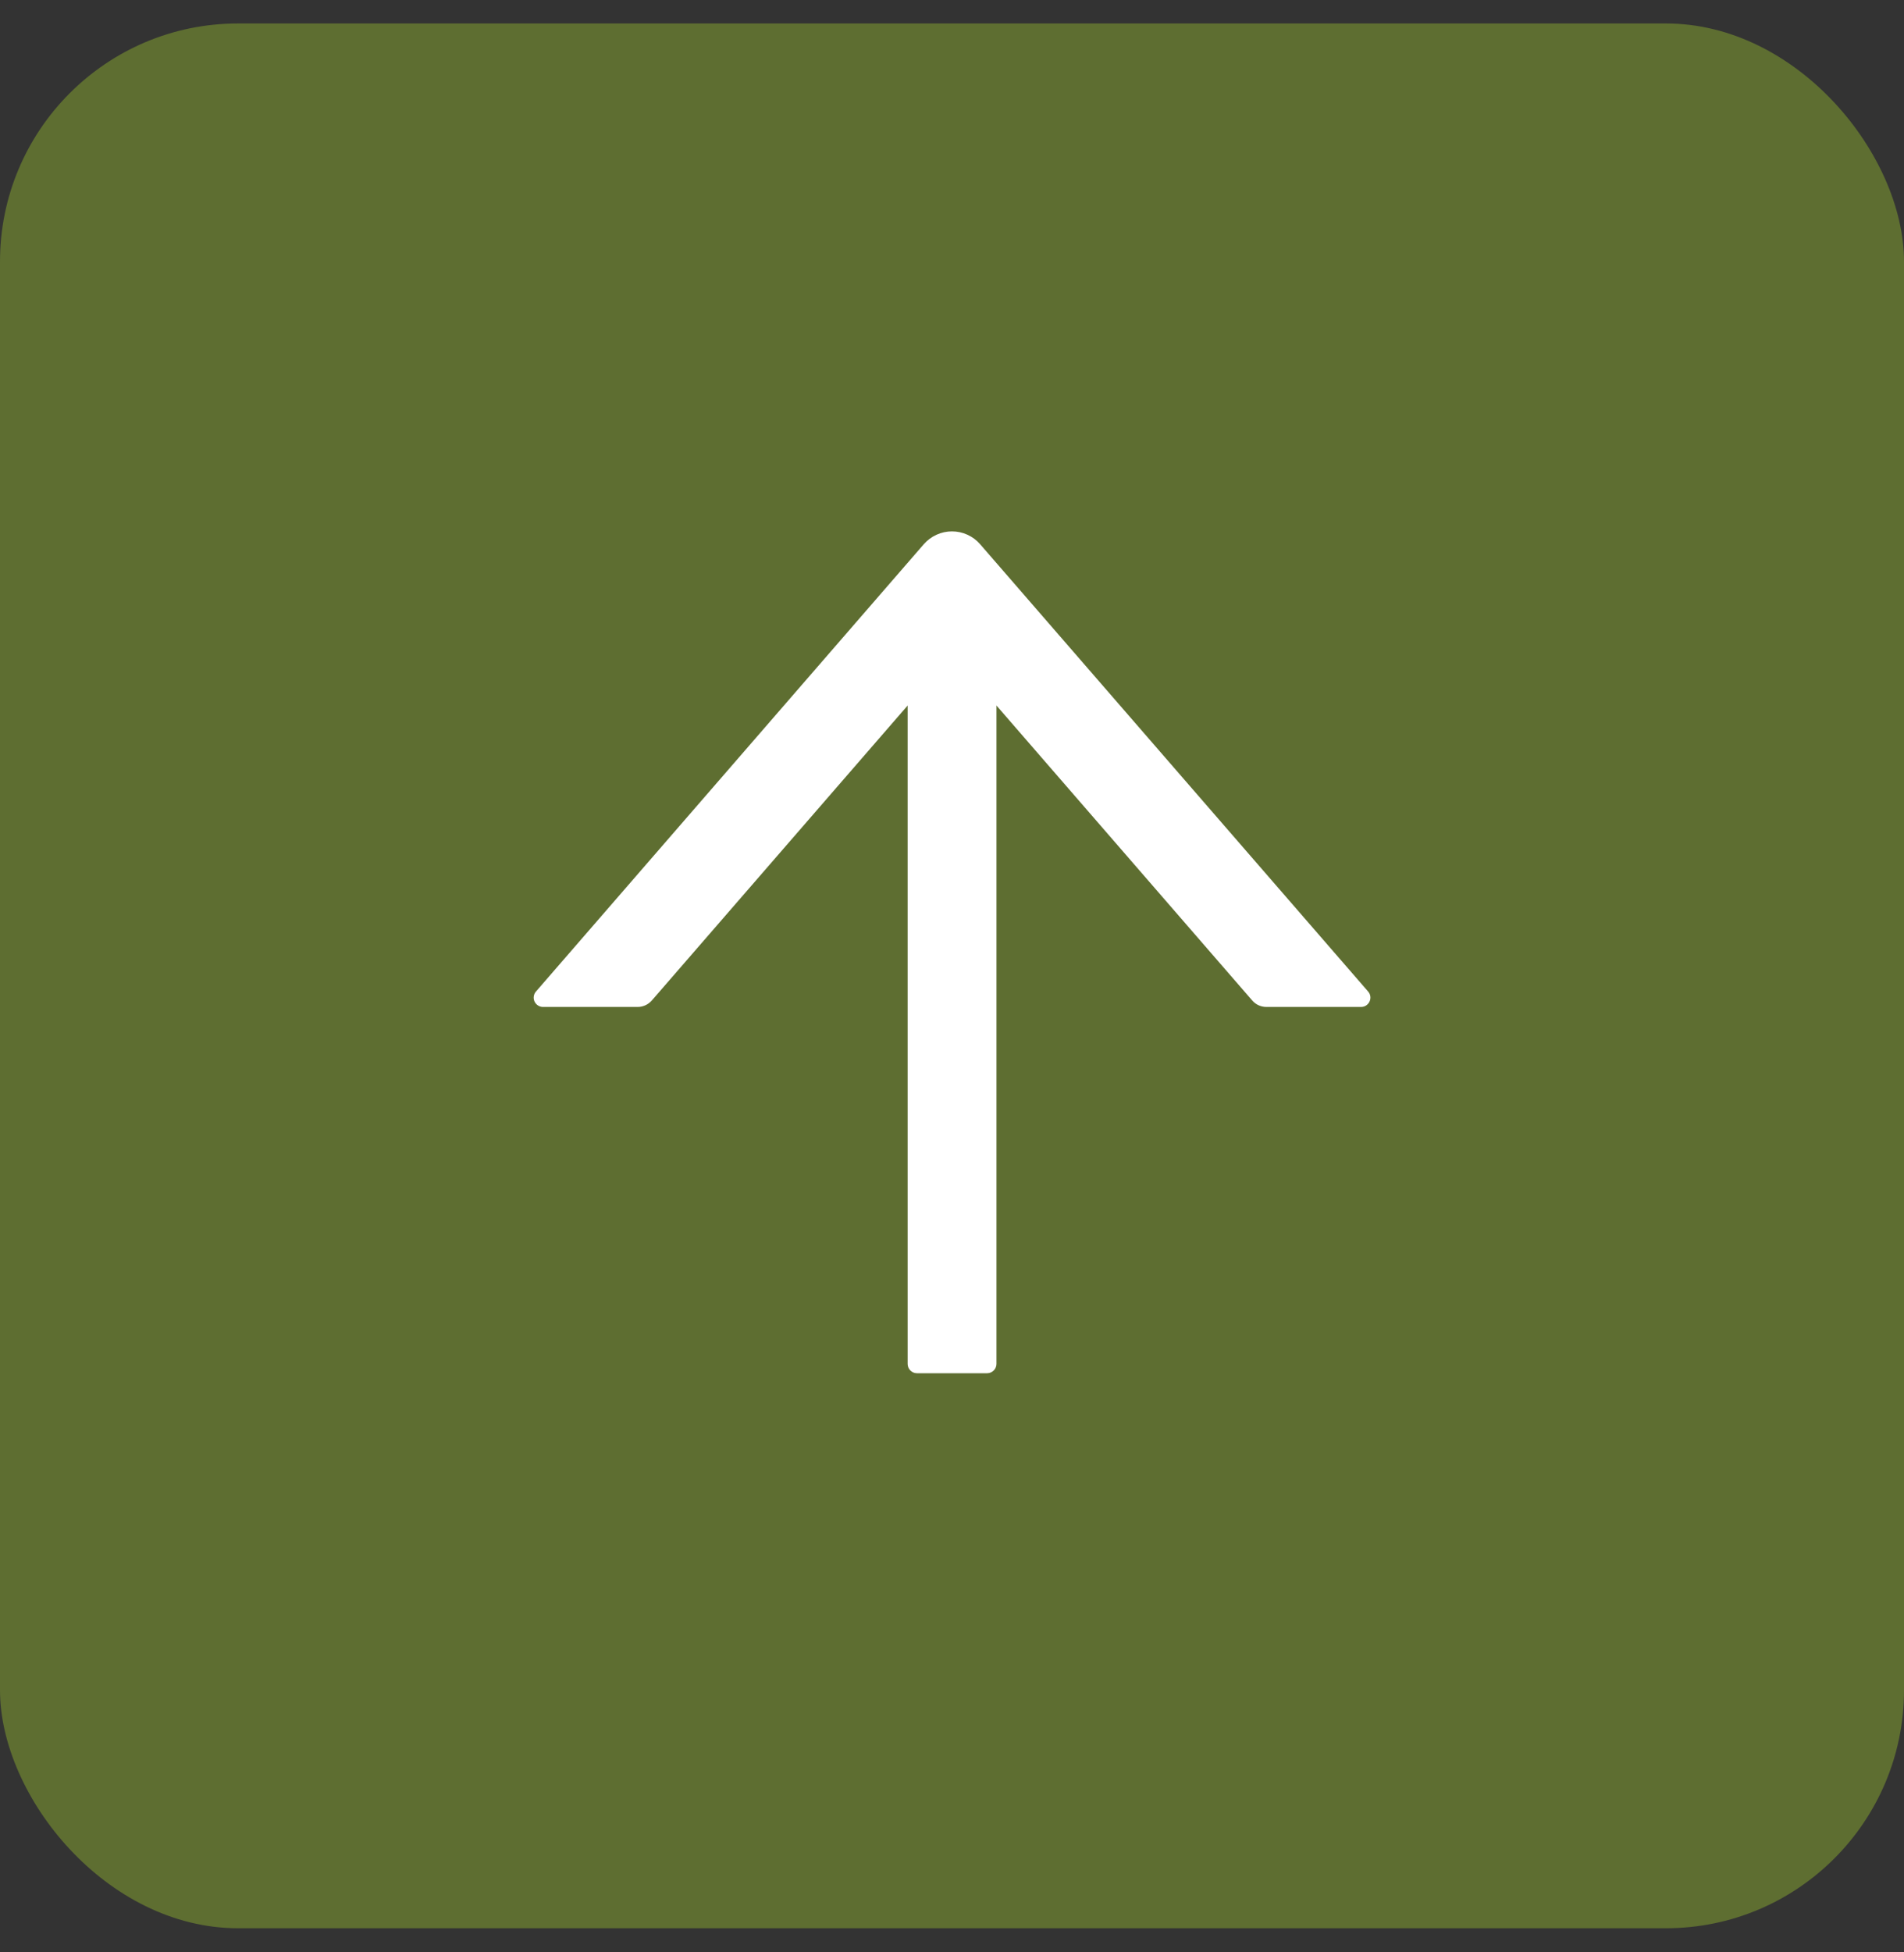
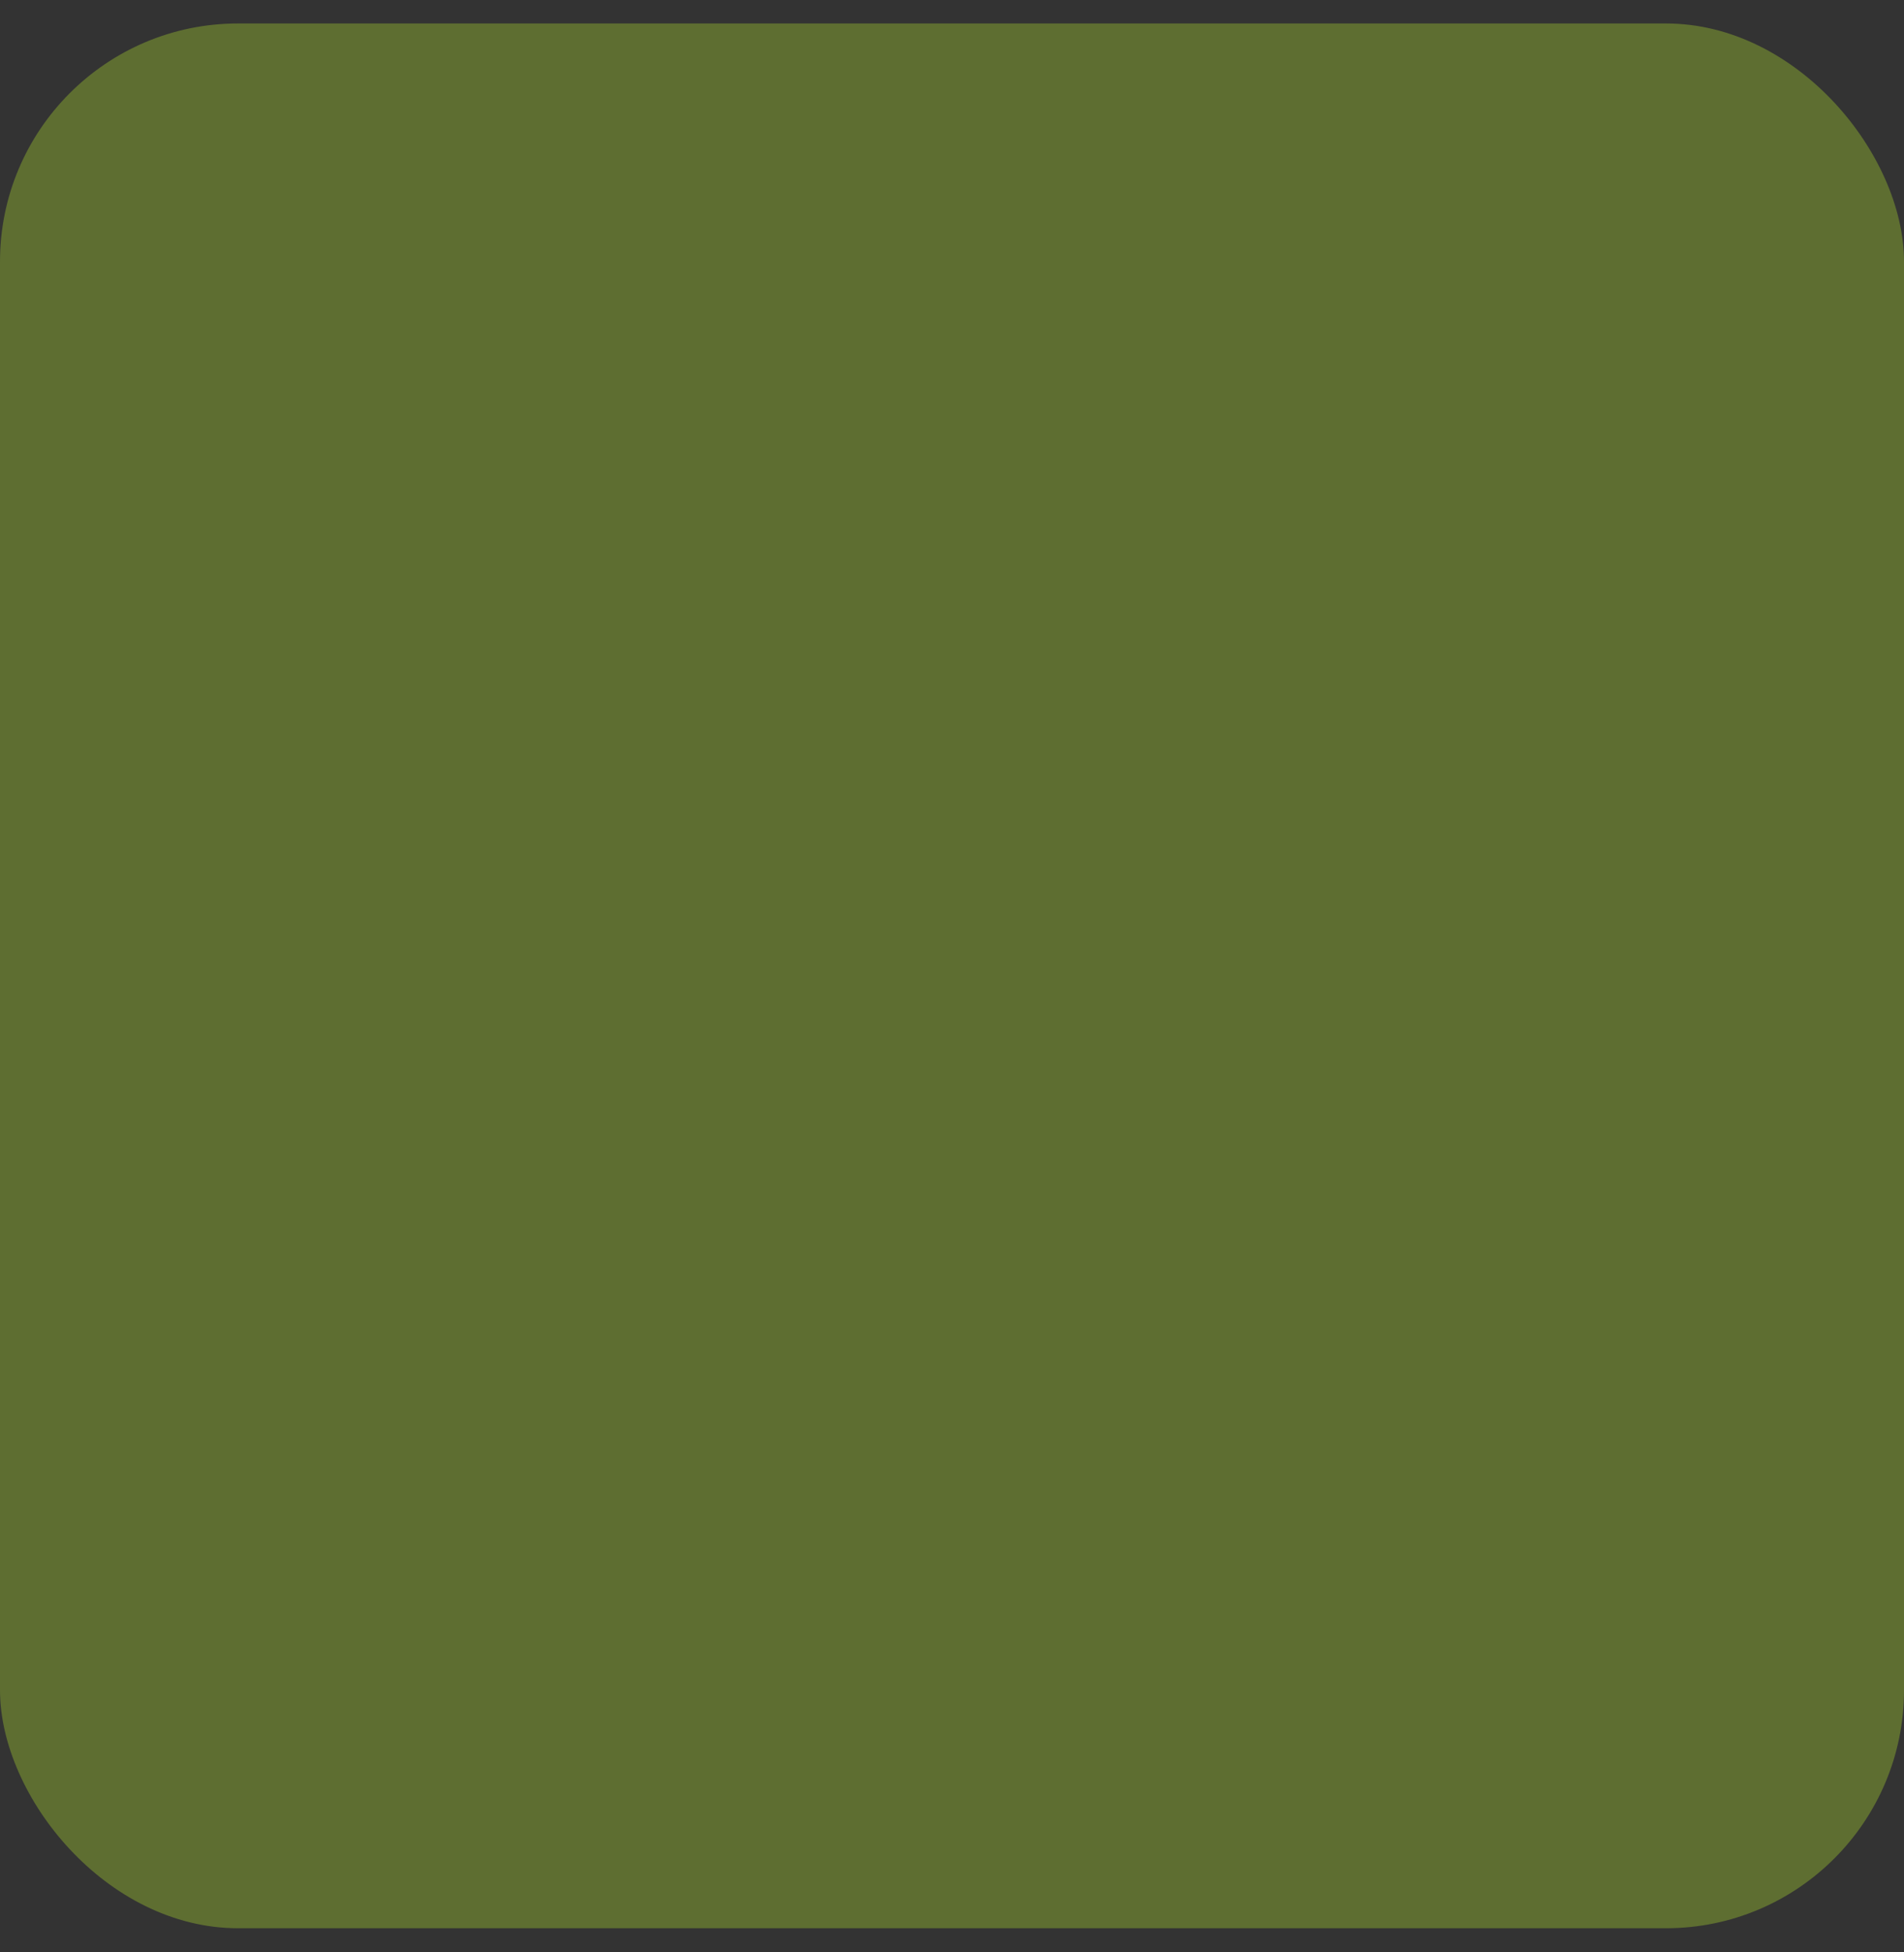
<svg xmlns="http://www.w3.org/2000/svg" width="40" height="41" viewBox="0 0 40 41" fill="none">
  <rect x="0" y="0" width="40" height="41" fill="#333333" stroke="none" />
  <rect y="0.493" width="40" height="40" rx="5" fill="#5E6E31" />
  <g clip-path="url(#clip0_183286_17029)">
-     <path d="M28.742 20.822L20.592 11.43C20.519 11.345 20.428 11.277 20.325 11.23C20.223 11.183 20.112 11.159 19.999 11.159C19.887 11.159 19.776 11.183 19.674 11.23C19.571 11.277 19.48 11.345 19.406 11.43L11.26 20.822C11.235 20.85 11.219 20.885 11.214 20.922C11.208 20.959 11.214 20.997 11.229 21.031C11.245 21.065 11.27 21.094 11.301 21.114C11.333 21.135 11.369 21.146 11.407 21.146H13.396C13.509 21.146 13.617 21.097 13.693 21.011L19.068 14.816V28.642C19.068 28.75 19.156 28.838 19.264 28.838H20.737C20.845 28.838 20.934 28.75 20.934 28.642V14.816L26.308 21.011C26.382 21.097 26.49 21.146 26.606 21.146H28.594C28.761 21.146 28.852 20.949 28.742 20.822Z" fill="white" />
+     <path d="M28.742 20.822L20.592 11.43C20.519 11.345 20.428 11.277 20.325 11.23C20.223 11.183 20.112 11.159 19.999 11.159C19.887 11.159 19.776 11.183 19.674 11.23C19.571 11.277 19.48 11.345 19.406 11.43L11.26 20.822C11.235 20.85 11.219 20.885 11.214 20.922C11.208 20.959 11.214 20.997 11.229 21.031C11.245 21.065 11.27 21.094 11.301 21.114C11.333 21.135 11.369 21.146 11.407 21.146H13.396C13.509 21.146 13.617 21.097 13.693 21.011L19.068 14.816C19.068 28.75 19.156 28.838 19.264 28.838H20.737C20.845 28.838 20.934 28.75 20.934 28.642V14.816L26.308 21.011C26.382 21.097 26.49 21.146 26.606 21.146H28.594C28.761 21.146 28.852 20.949 28.742 20.822Z" fill="white" />
  </g>
  <defs>
    <clipPath id="clip0_183286_17029">
-       <rect width="22" height="22" fill="white" transform="translate(9 9)" />
-     </clipPath>
+       </clipPath>
  </defs>
</svg>